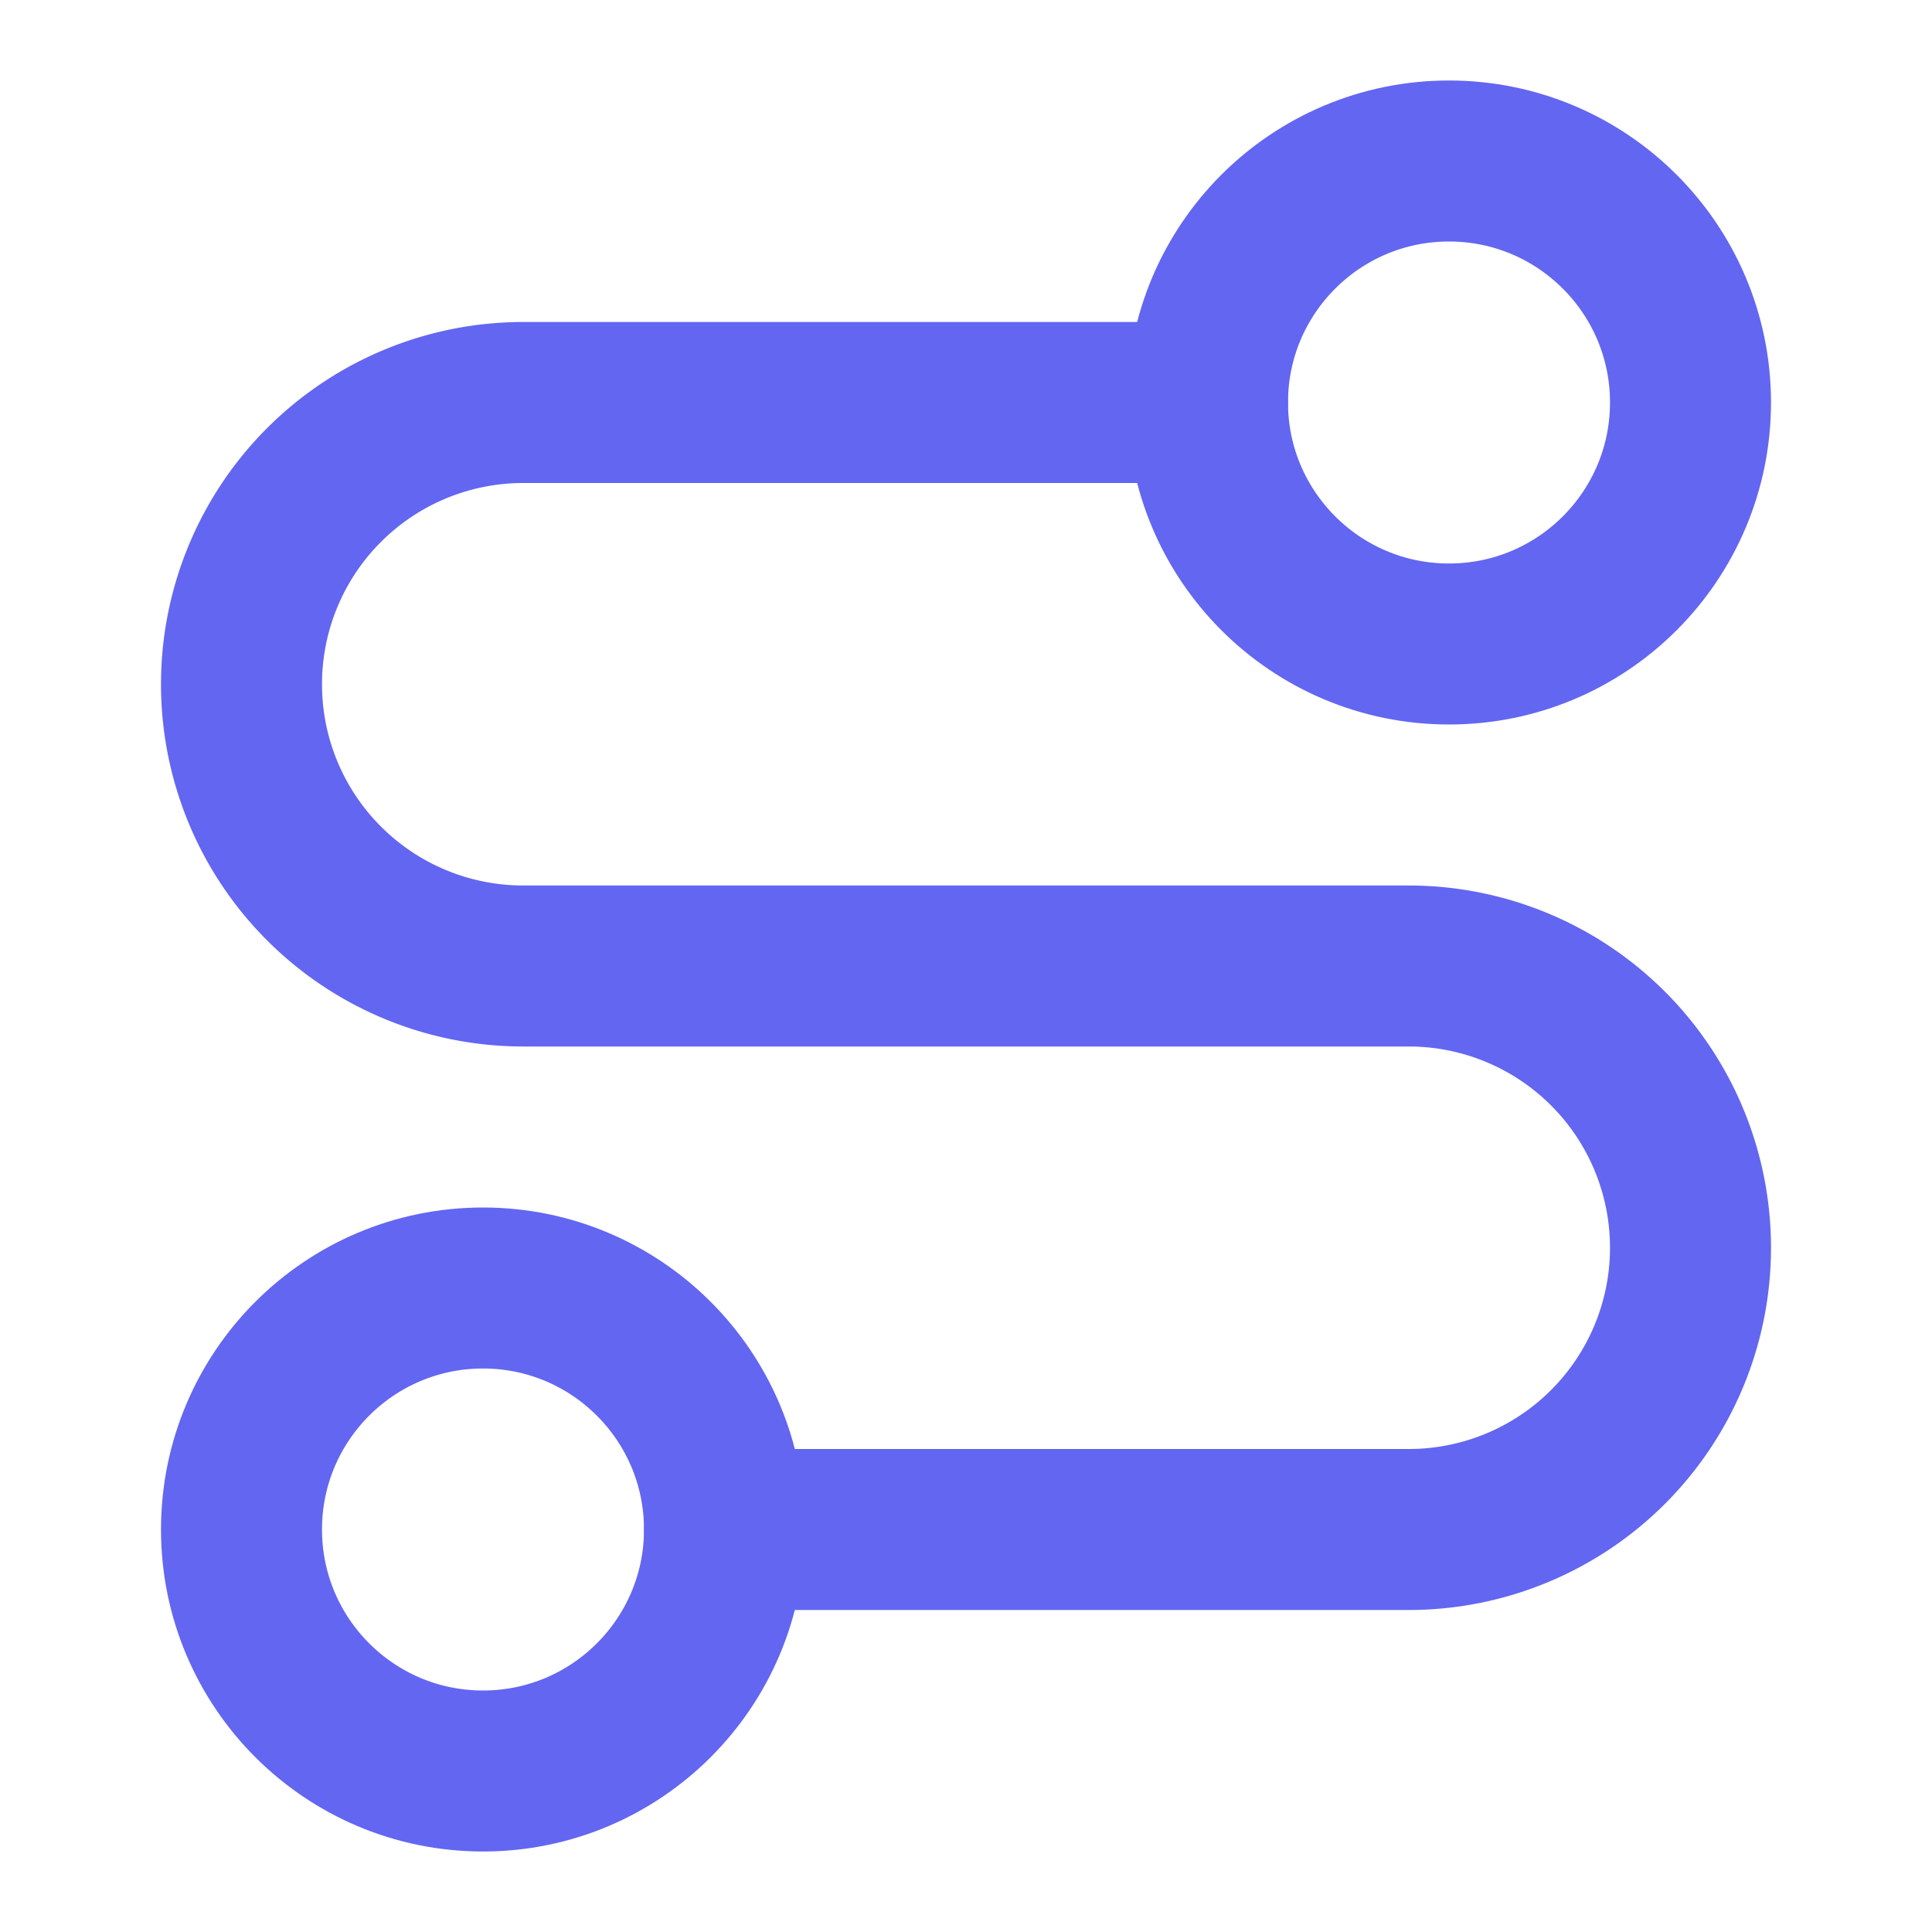
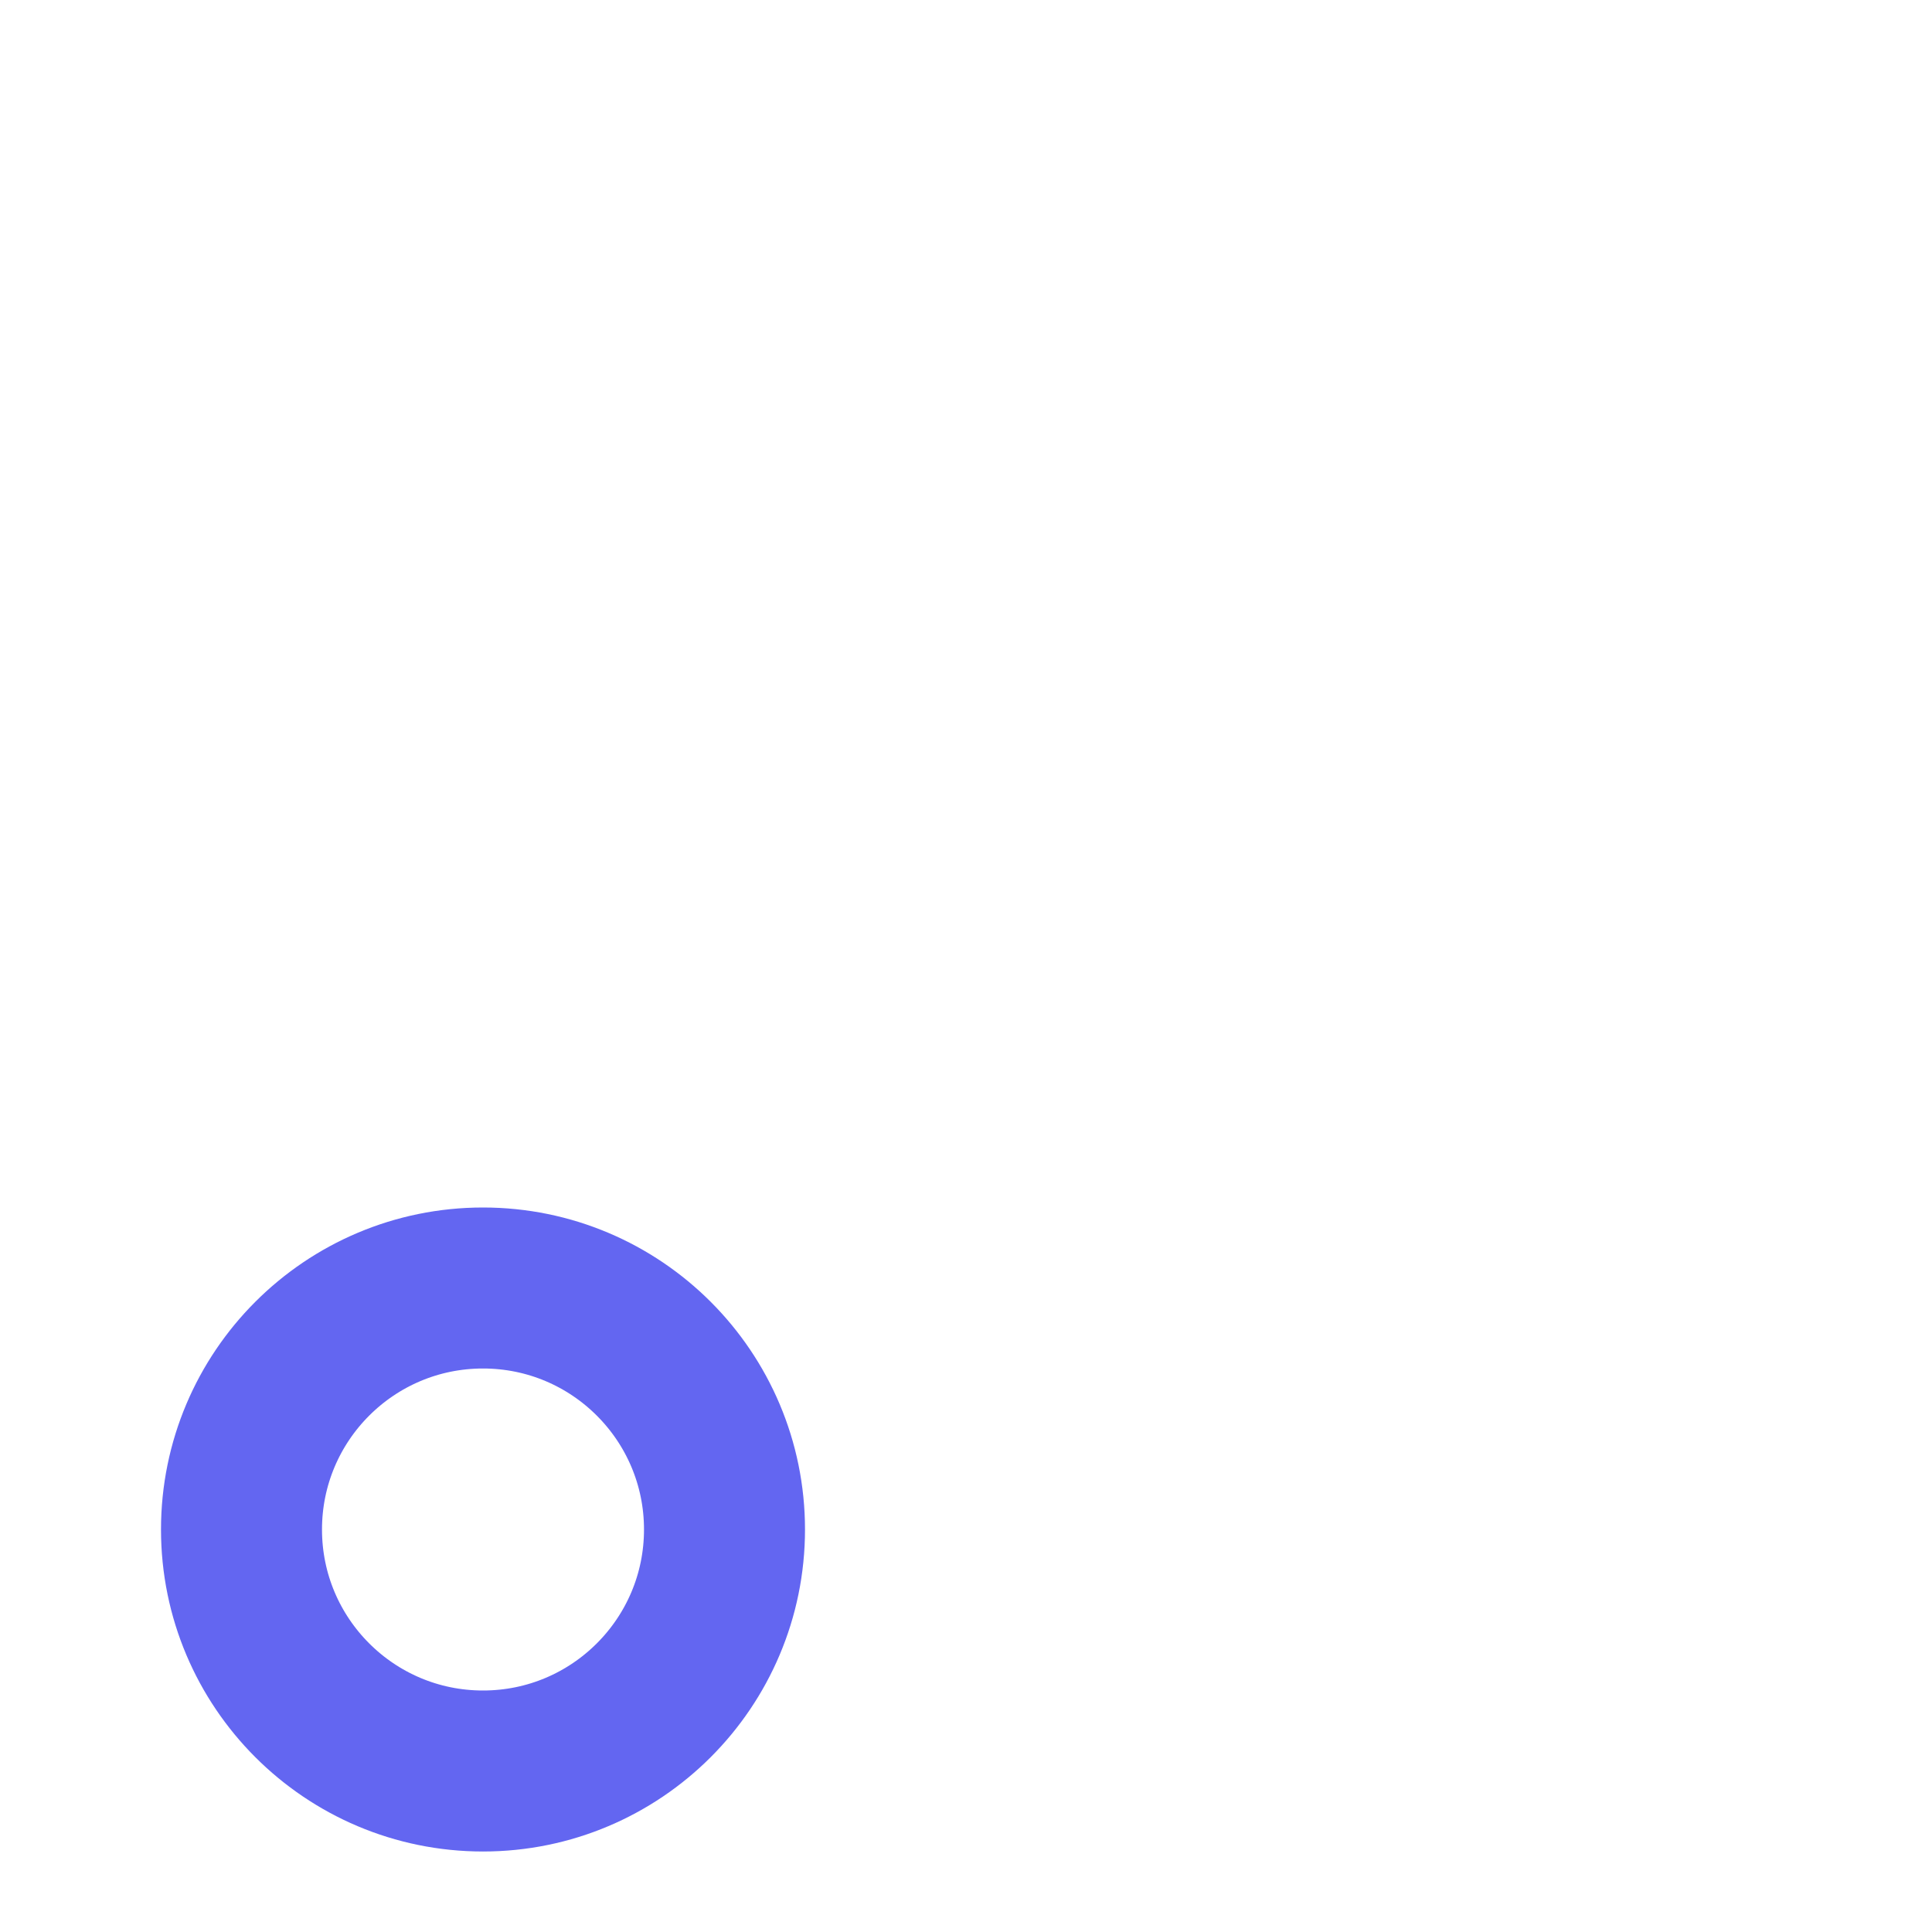
<svg xmlns="http://www.w3.org/2000/svg" width="24" height="24" viewBox="0 0 24 24" fill="none" stroke="#6366f1" stroke-width="2" stroke-linecap="round" stroke-linejoin="round">
  <circle cx="6" cy="19" r="3" />
-   <path d="M9 19h8.5a3.5 3.5 0 0 0 0-7h-11a3.5 3.5 0 0 1 0-7H15" />
-   <circle cx="18" cy="5" r="3" />
</svg>